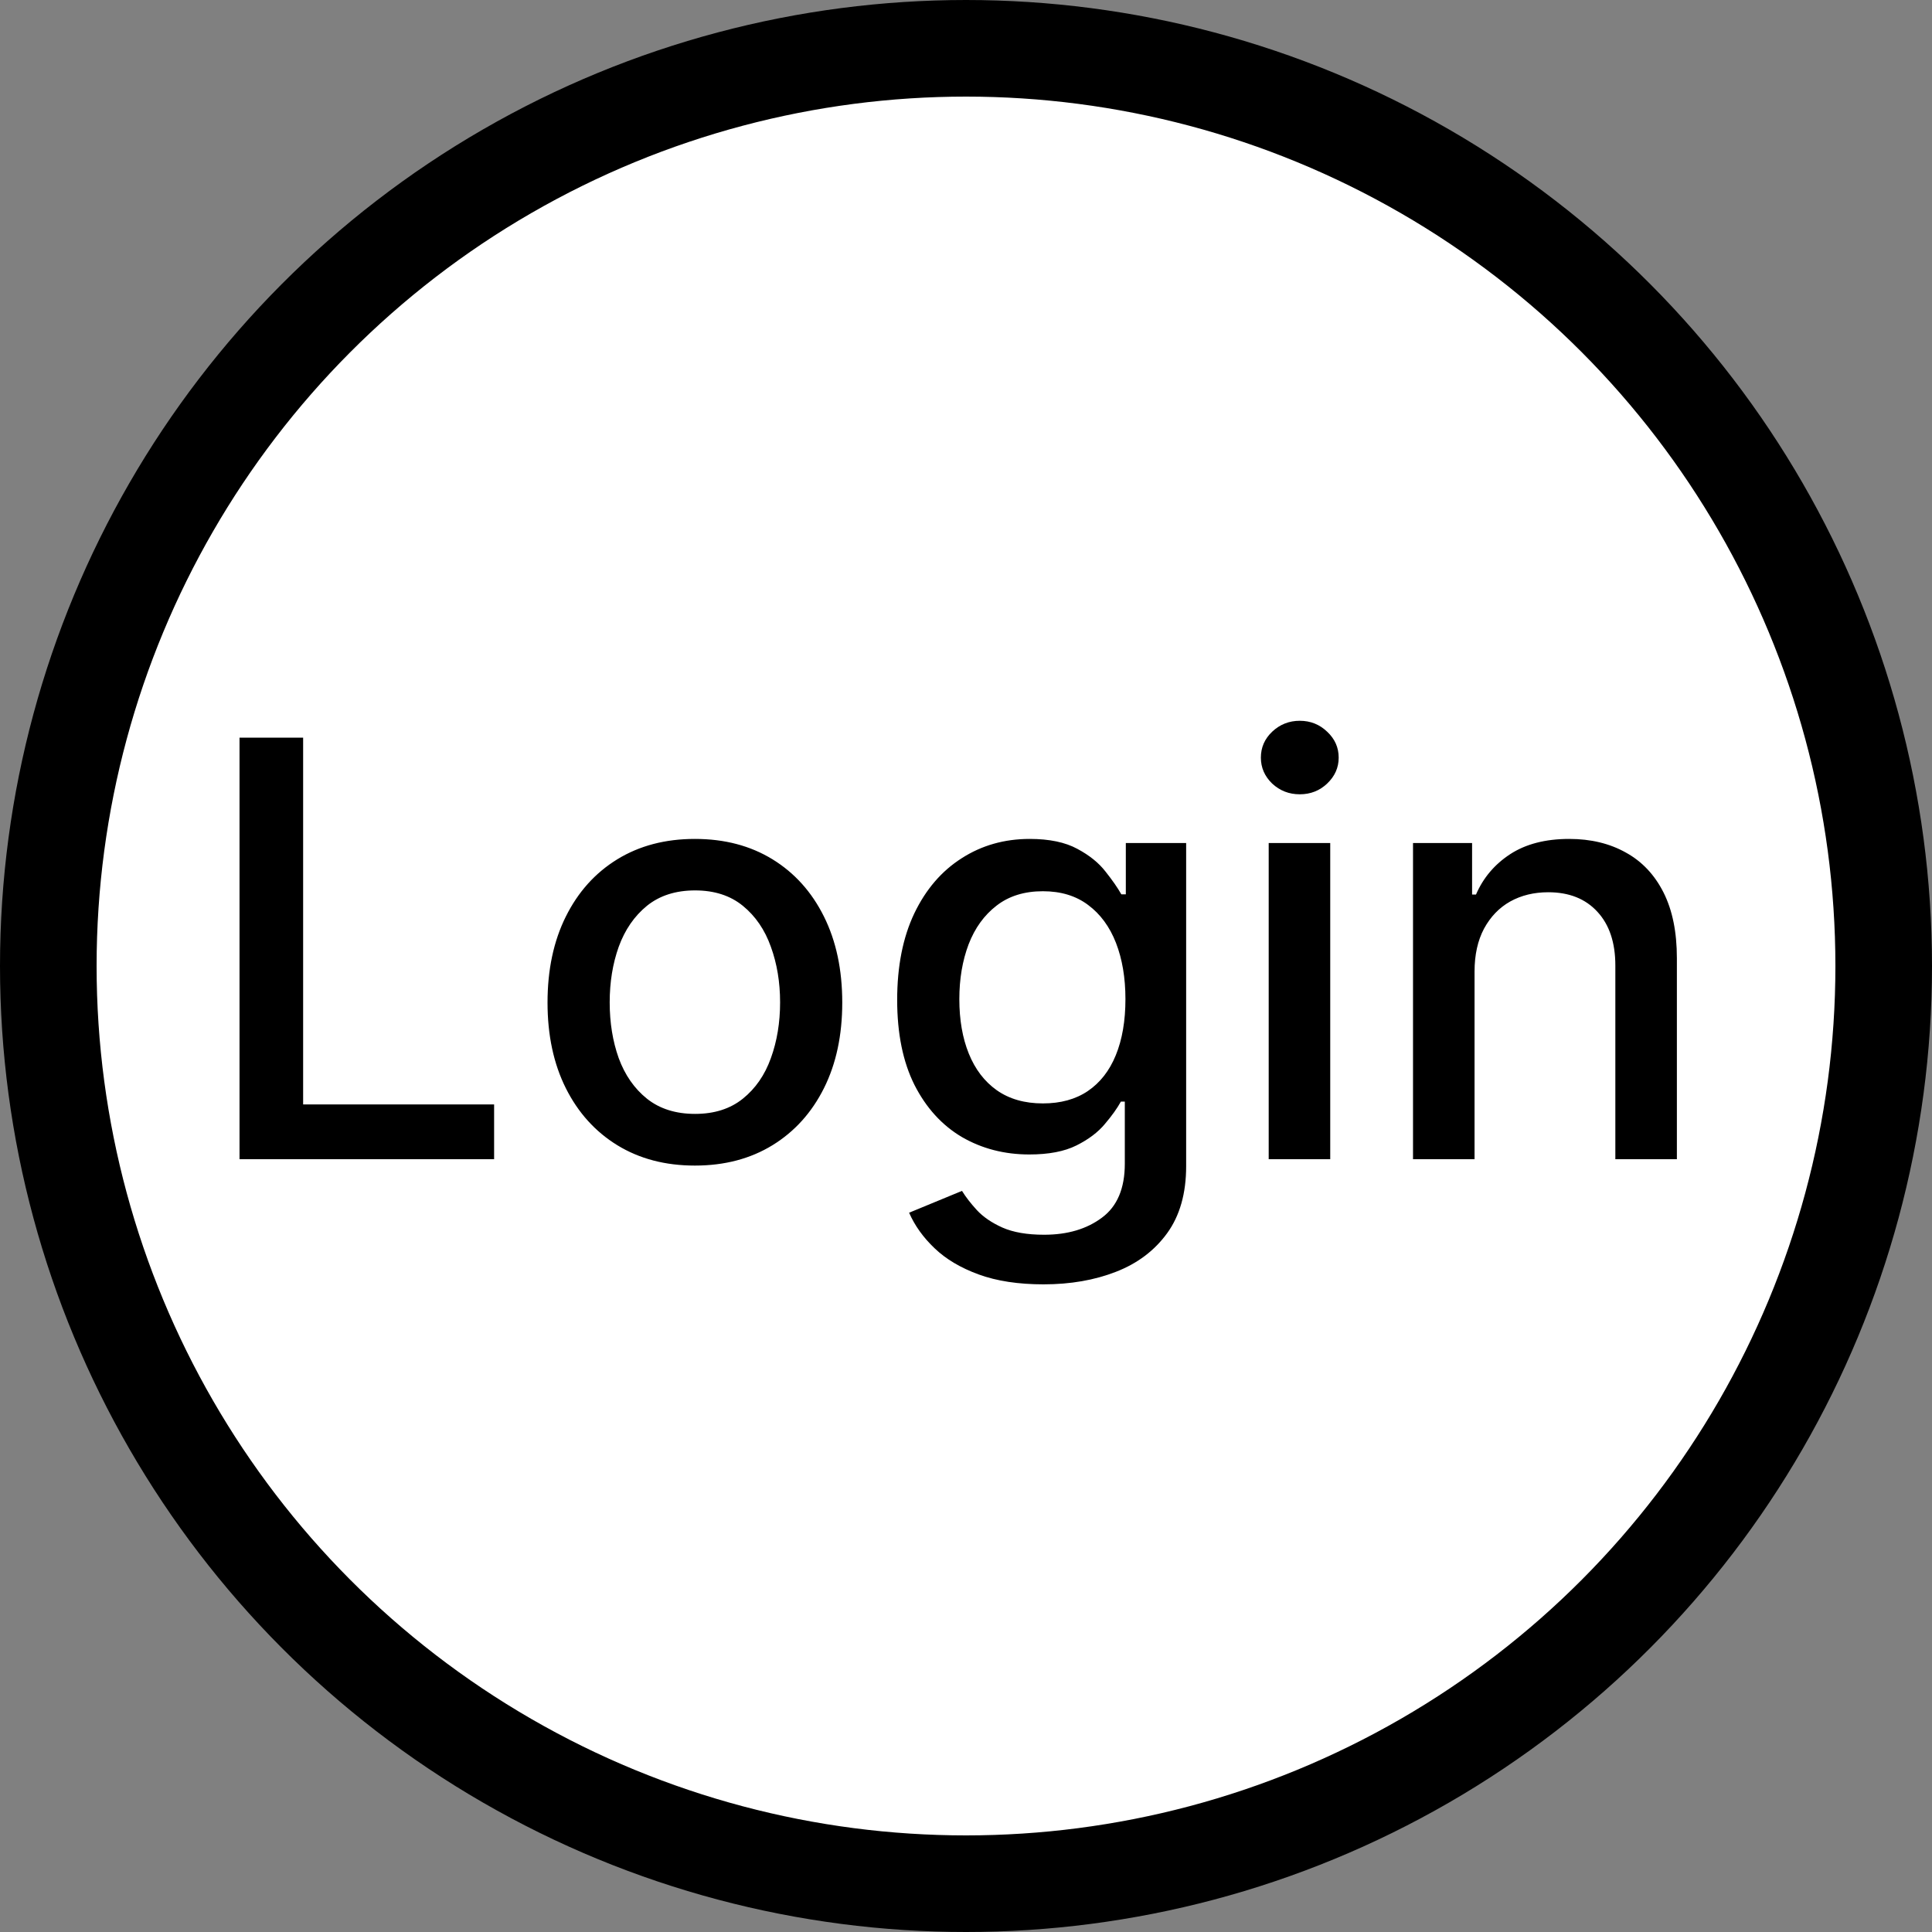
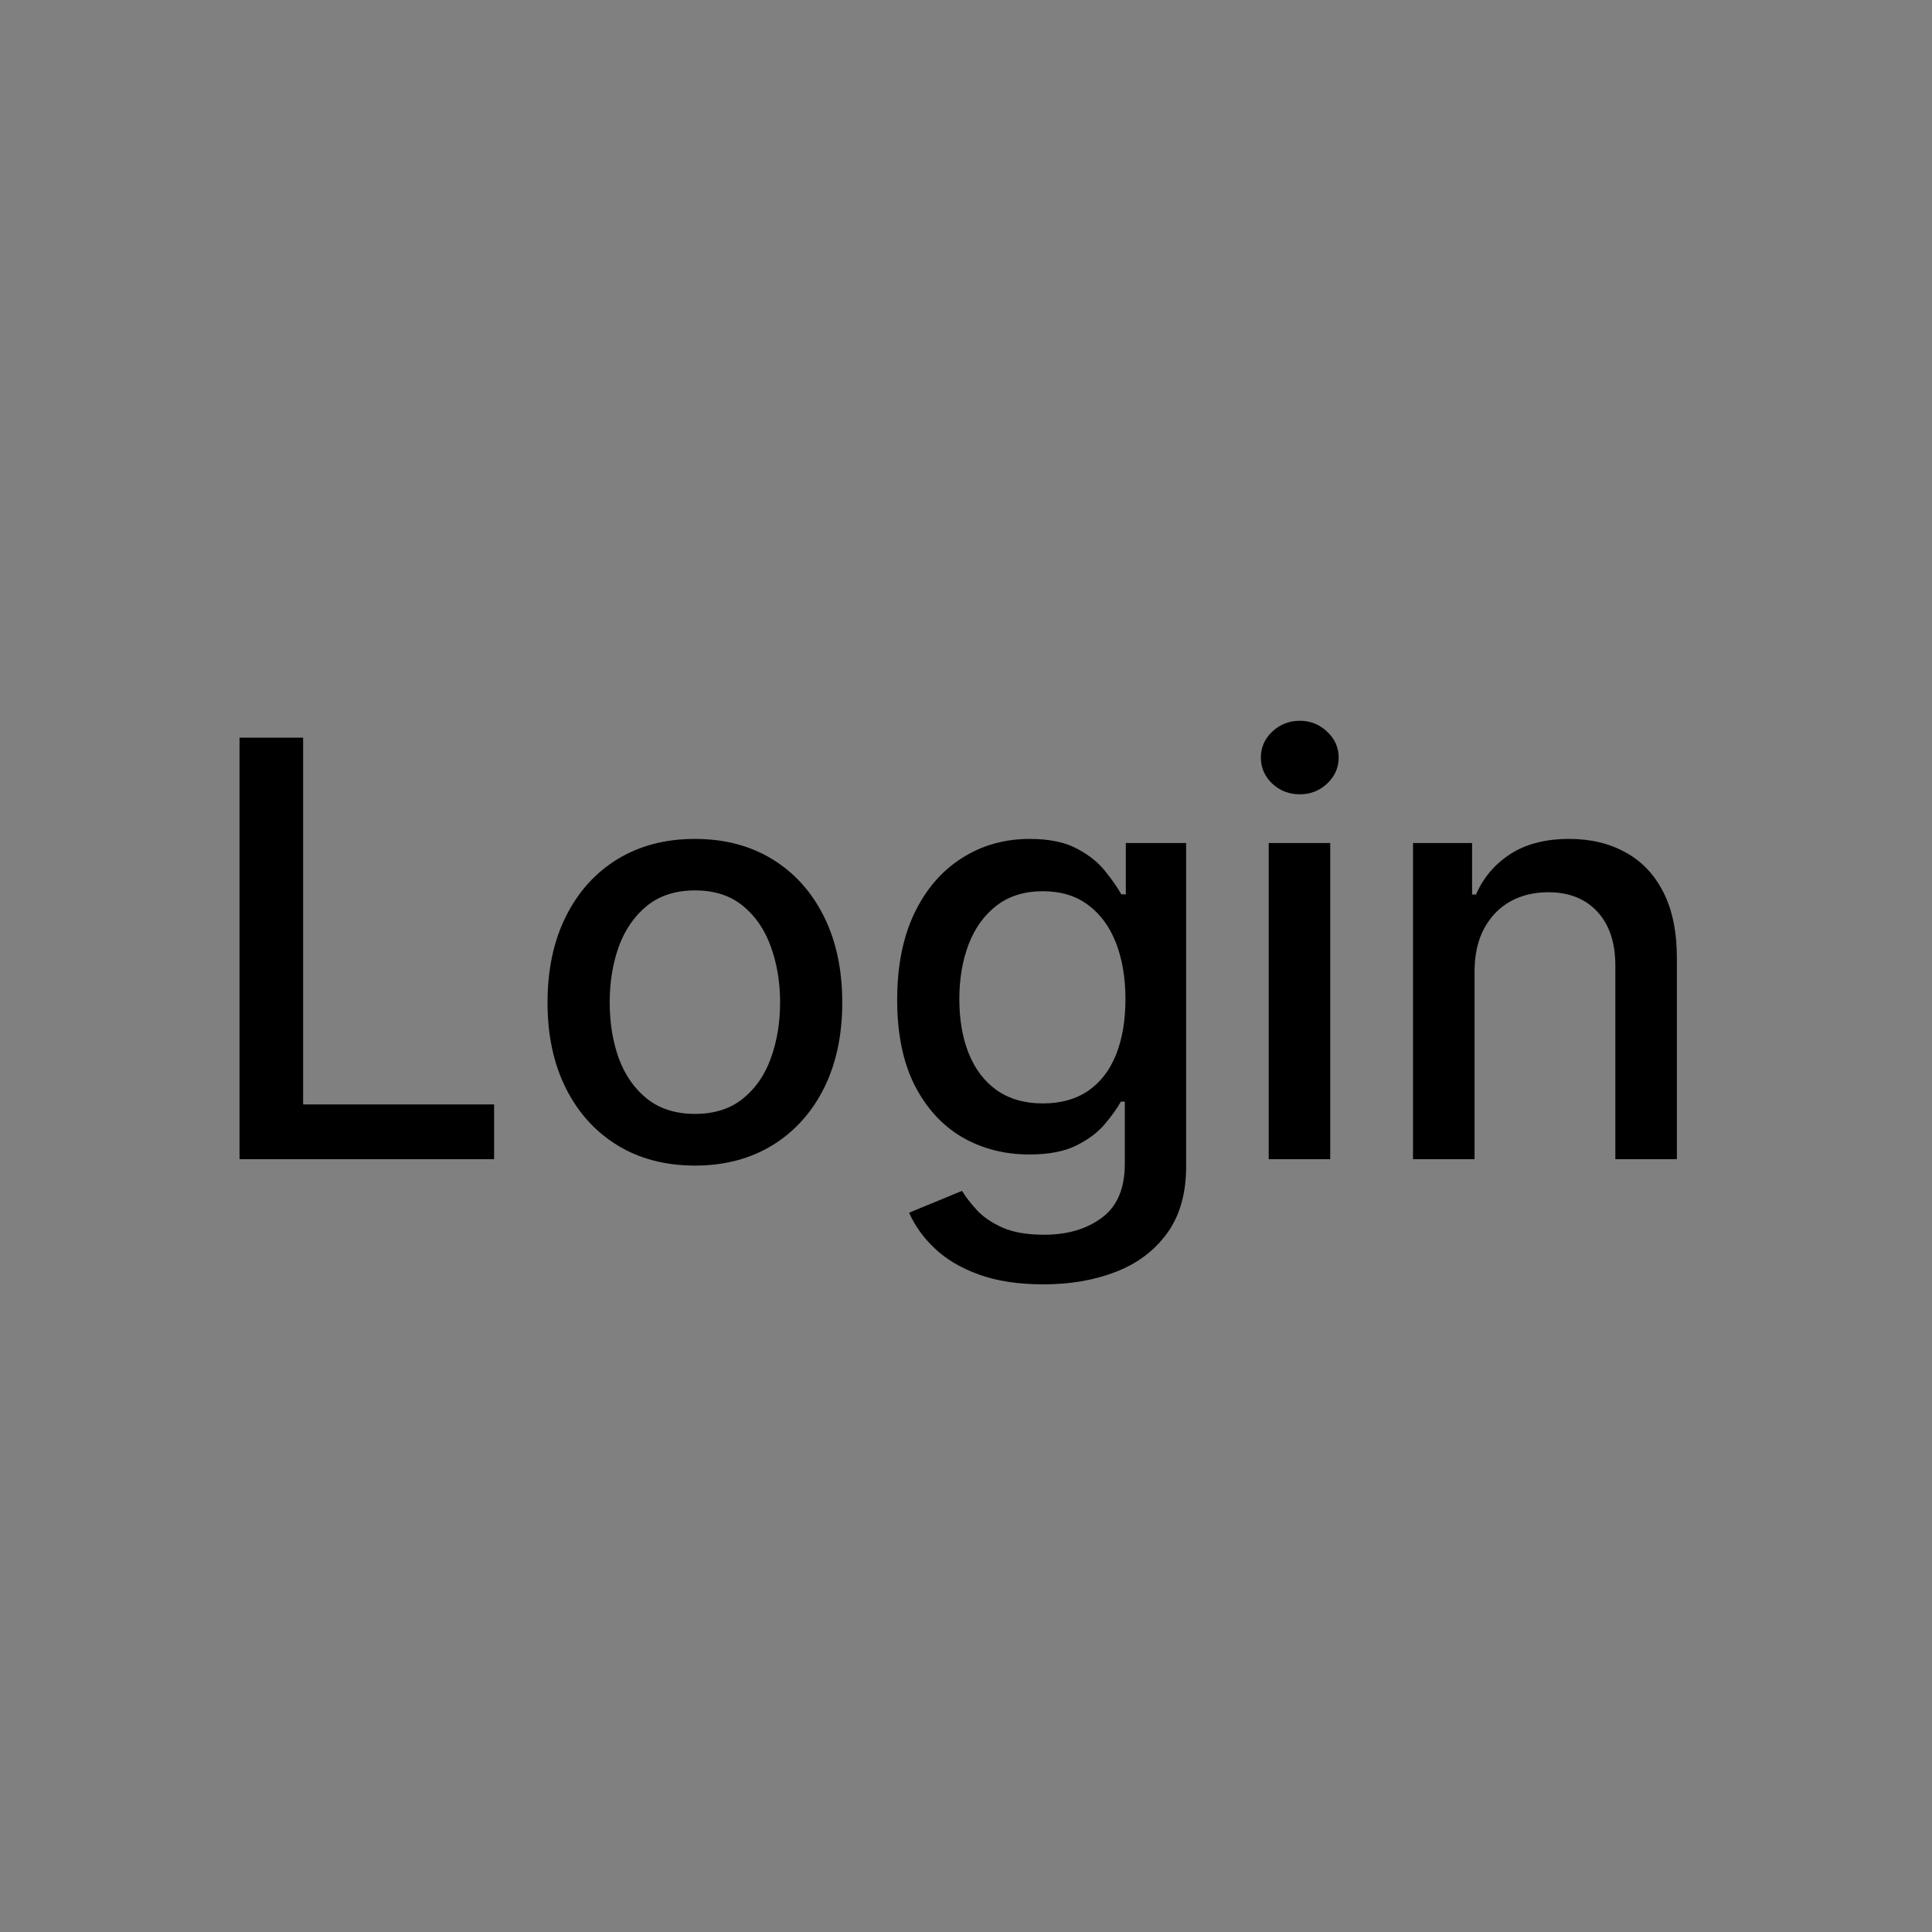
<svg xmlns="http://www.w3.org/2000/svg" width="40" height="40" viewBox="0 0 40 40" fill="none">
  <rect x="0" y="0" width="40" height="40" fill="#808080" stroke="none" />
-   <circle cx="20" cy="20" r="19" fill="white" stroke="black" stroke-width="2" />
  <path d="M4.959 24V15.273H6.276V22.866H10.23V24H4.959ZM14.387 24.132C13.773 24.132 13.238 23.991 12.78 23.71C12.323 23.429 11.968 23.035 11.715 22.53C11.462 22.024 11.336 21.433 11.336 20.757C11.336 20.078 11.462 19.484 11.715 18.976C11.968 18.467 12.323 18.072 12.78 17.791C13.238 17.51 13.773 17.369 14.387 17.369C15.001 17.369 15.536 17.51 15.994 17.791C16.451 18.072 16.806 18.467 17.059 18.976C17.312 19.484 17.438 20.078 17.438 20.757C17.438 21.433 17.312 22.024 17.059 22.53C16.806 23.035 16.451 23.429 15.994 23.71C15.536 23.991 15.001 24.132 14.387 24.132ZM14.391 23.062C14.789 23.062 15.119 22.957 15.38 22.747C15.641 22.537 15.835 22.257 15.96 21.908C16.087 21.558 16.151 21.173 16.151 20.753C16.151 20.335 16.087 19.952 15.96 19.602C15.835 19.25 15.641 18.967 15.38 18.754C15.119 18.541 14.789 18.435 14.391 18.435C13.991 18.435 13.658 18.541 13.394 18.754C13.133 18.967 12.938 19.25 12.81 19.602C12.685 19.952 12.623 20.335 12.623 20.753C12.623 21.173 12.685 21.558 12.81 21.908C12.938 22.257 13.133 22.537 13.394 22.747C13.658 22.957 13.991 23.062 14.391 23.062ZM21.605 26.591C21.085 26.591 20.637 26.523 20.262 26.386C19.89 26.25 19.586 26.07 19.351 25.845C19.115 25.621 18.939 25.375 18.822 25.108L19.917 24.656C19.994 24.781 20.096 24.913 20.224 25.053C20.355 25.195 20.531 25.315 20.753 25.415C20.977 25.514 21.265 25.564 21.617 25.564C22.101 25.564 22.5 25.446 22.815 25.21C23.13 24.977 23.288 24.605 23.288 24.094V22.807H23.207C23.13 22.946 23.02 23.101 22.875 23.271C22.733 23.442 22.537 23.59 22.287 23.715C22.037 23.84 21.711 23.902 21.311 23.902C20.794 23.902 20.328 23.781 19.913 23.54C19.501 23.296 19.174 22.936 18.933 22.462C18.694 21.984 18.575 21.398 18.575 20.702C18.575 20.006 18.693 19.409 18.929 18.912C19.167 18.415 19.494 18.034 19.909 17.77C20.323 17.503 20.794 17.369 21.319 17.369C21.726 17.369 22.054 17.438 22.304 17.574C22.554 17.707 22.748 17.864 22.887 18.043C23.029 18.222 23.139 18.379 23.216 18.516H23.309V17.454H24.558V24.145C24.558 24.707 24.427 25.169 24.166 25.53C23.904 25.891 23.551 26.158 23.105 26.331C22.662 26.504 22.162 26.591 21.605 26.591ZM21.592 22.845C21.959 22.845 22.268 22.76 22.521 22.59C22.777 22.416 22.97 22.169 23.101 21.848C23.234 21.524 23.301 21.136 23.301 20.685C23.301 20.244 23.235 19.857 23.105 19.521C22.974 19.186 22.782 18.925 22.529 18.737C22.277 18.547 21.964 18.452 21.592 18.452C21.209 18.452 20.889 18.551 20.633 18.75C20.378 18.946 20.184 19.213 20.054 19.551C19.926 19.889 19.862 20.267 19.862 20.685C19.862 21.114 19.927 21.49 20.058 21.814C20.189 22.138 20.382 22.391 20.637 22.572C20.896 22.754 21.214 22.845 21.592 22.845ZM26.267 24V17.454H27.541V24H26.267ZM26.91 16.445C26.689 16.445 26.498 16.371 26.339 16.223C26.183 16.072 26.105 15.893 26.105 15.686C26.105 15.476 26.183 15.297 26.339 15.149C26.498 14.999 26.689 14.923 26.91 14.923C27.132 14.923 27.321 14.999 27.477 15.149C27.636 15.297 27.716 15.476 27.716 15.686C27.716 15.893 27.636 16.072 27.477 16.223C27.321 16.371 27.132 16.445 26.91 16.445ZM30.529 20.114V24H29.255V17.454H30.478V18.52H30.559C30.709 18.173 30.945 17.895 31.266 17.685C31.59 17.474 31.998 17.369 32.489 17.369C32.935 17.369 33.326 17.463 33.661 17.651C33.996 17.835 34.256 18.111 34.441 18.477C34.626 18.844 34.718 19.297 34.718 19.837V24H33.444V19.99C33.444 19.516 33.32 19.145 33.073 18.878C32.826 18.608 32.486 18.473 32.055 18.473C31.759 18.473 31.496 18.537 31.266 18.665C31.039 18.793 30.859 18.98 30.725 19.227C30.595 19.472 30.529 19.767 30.529 20.114Z" fill="black" />
</svg>